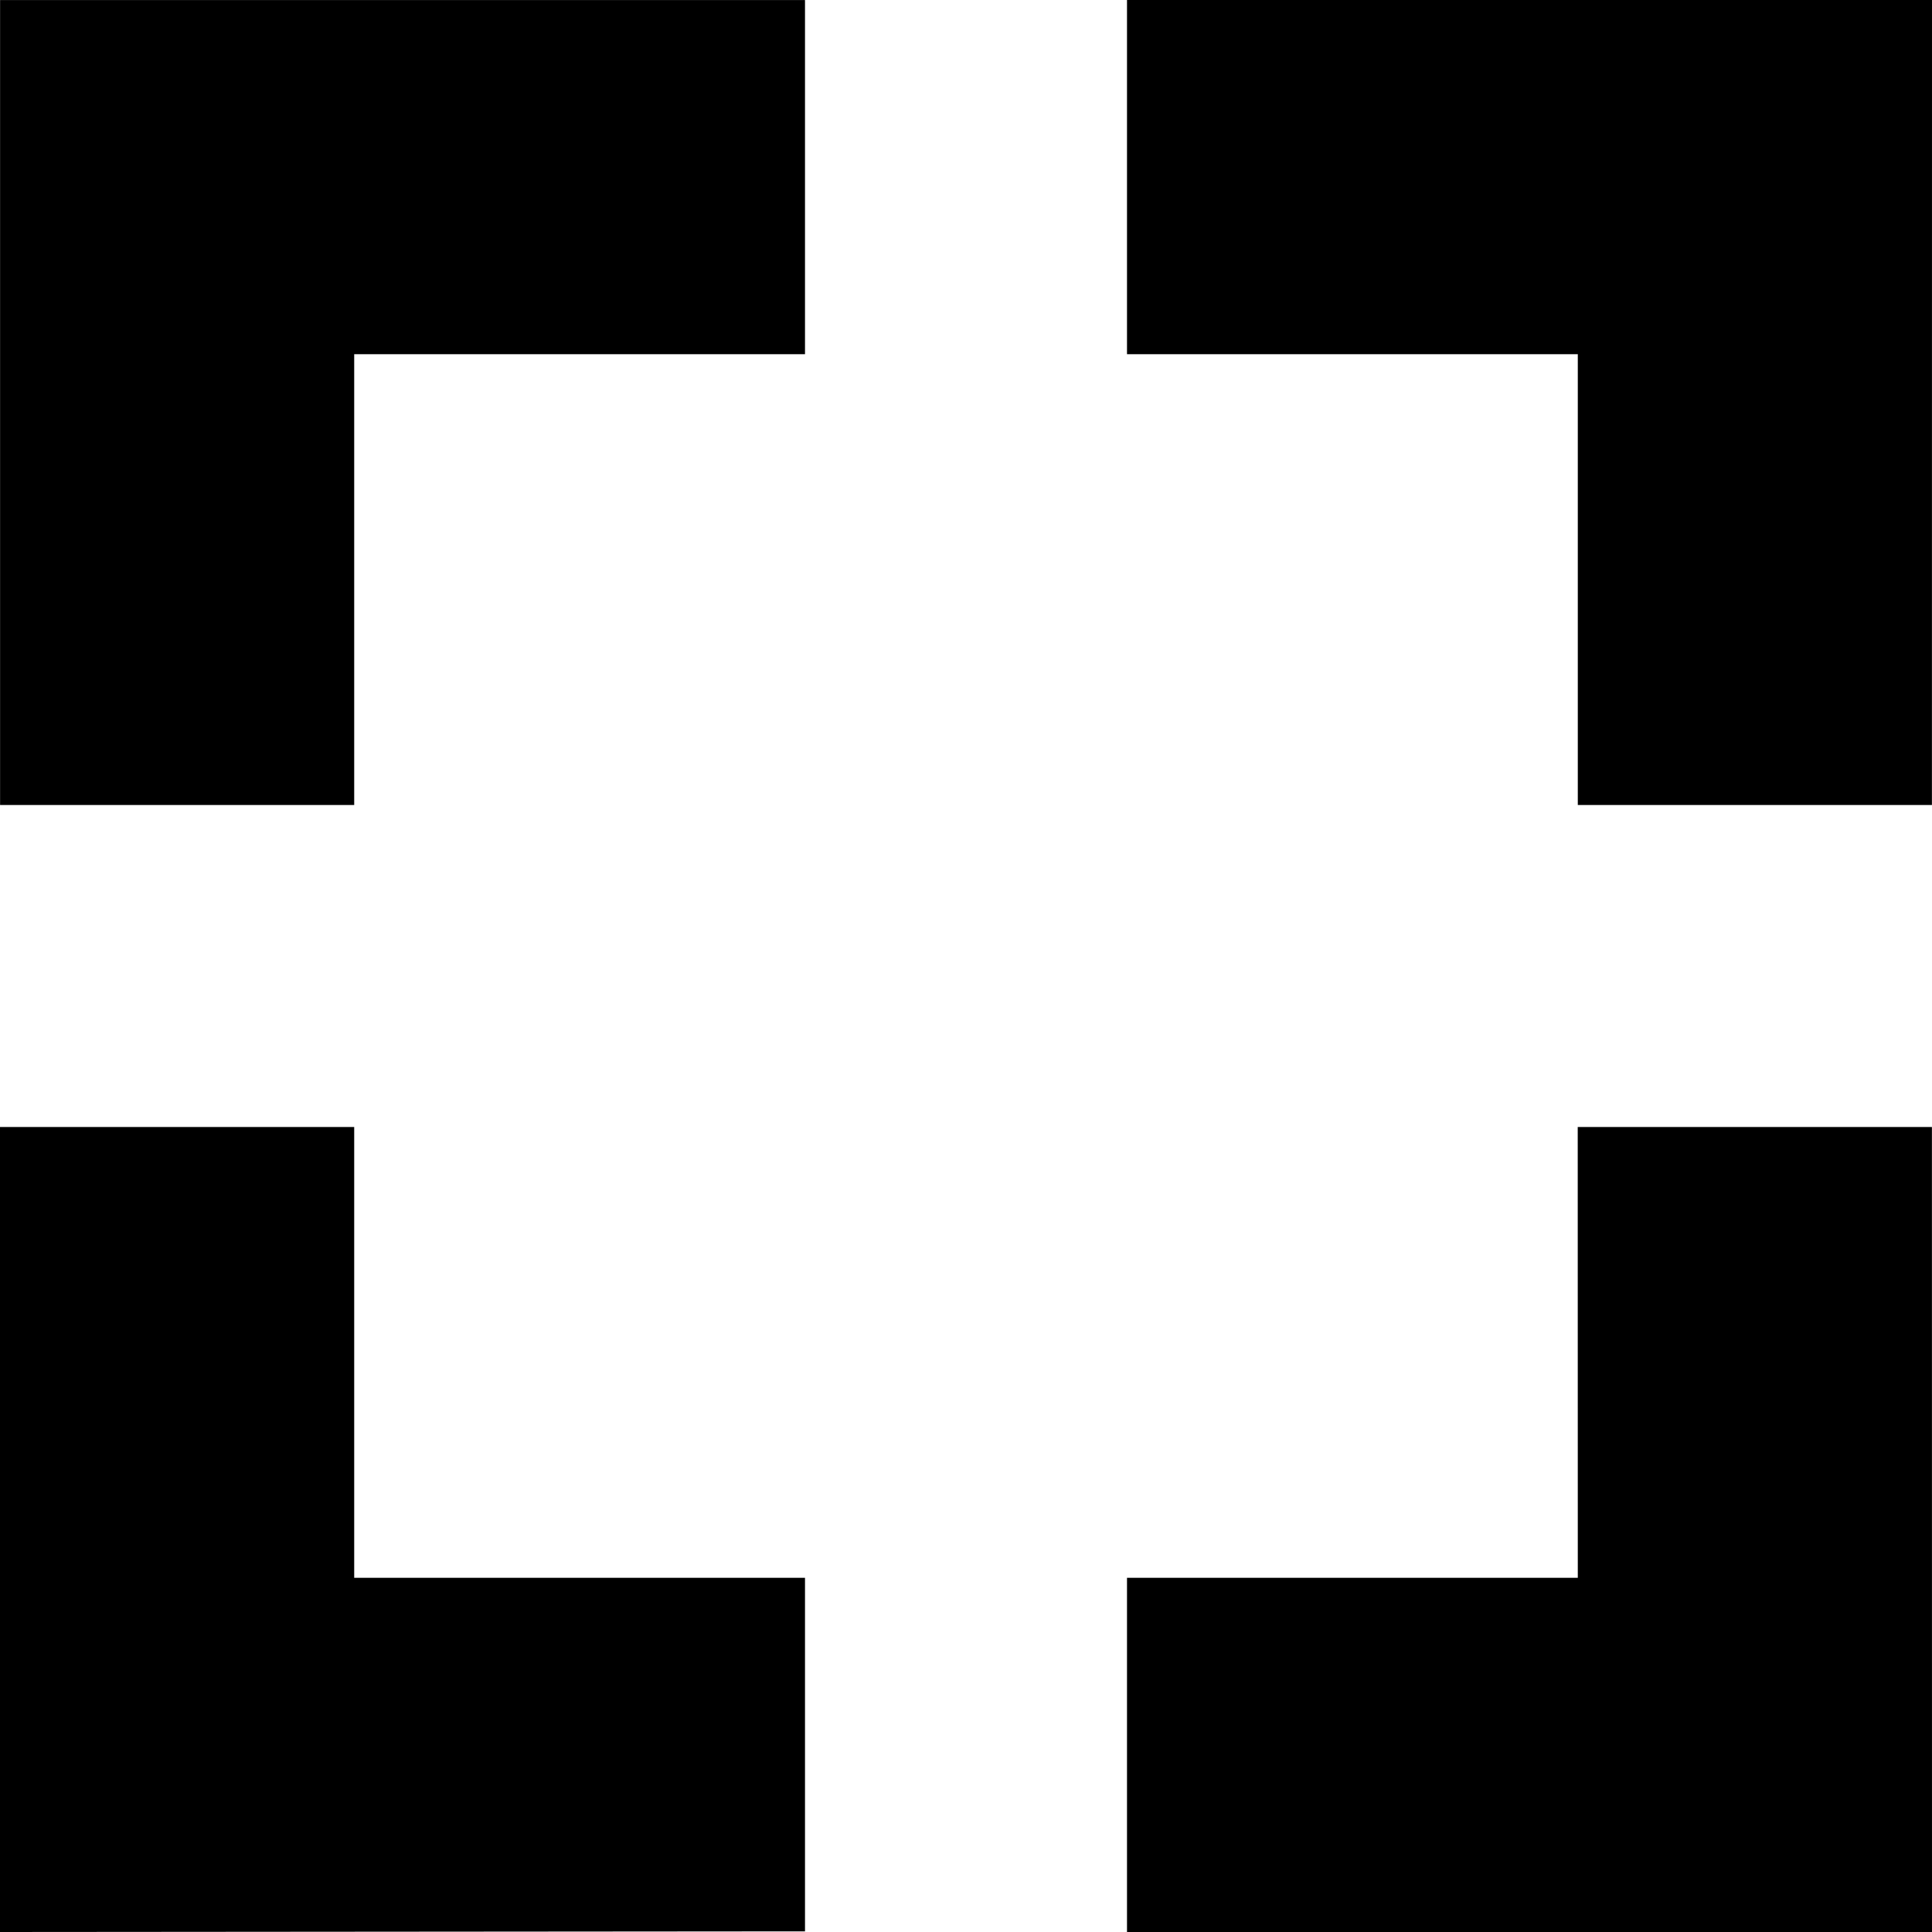
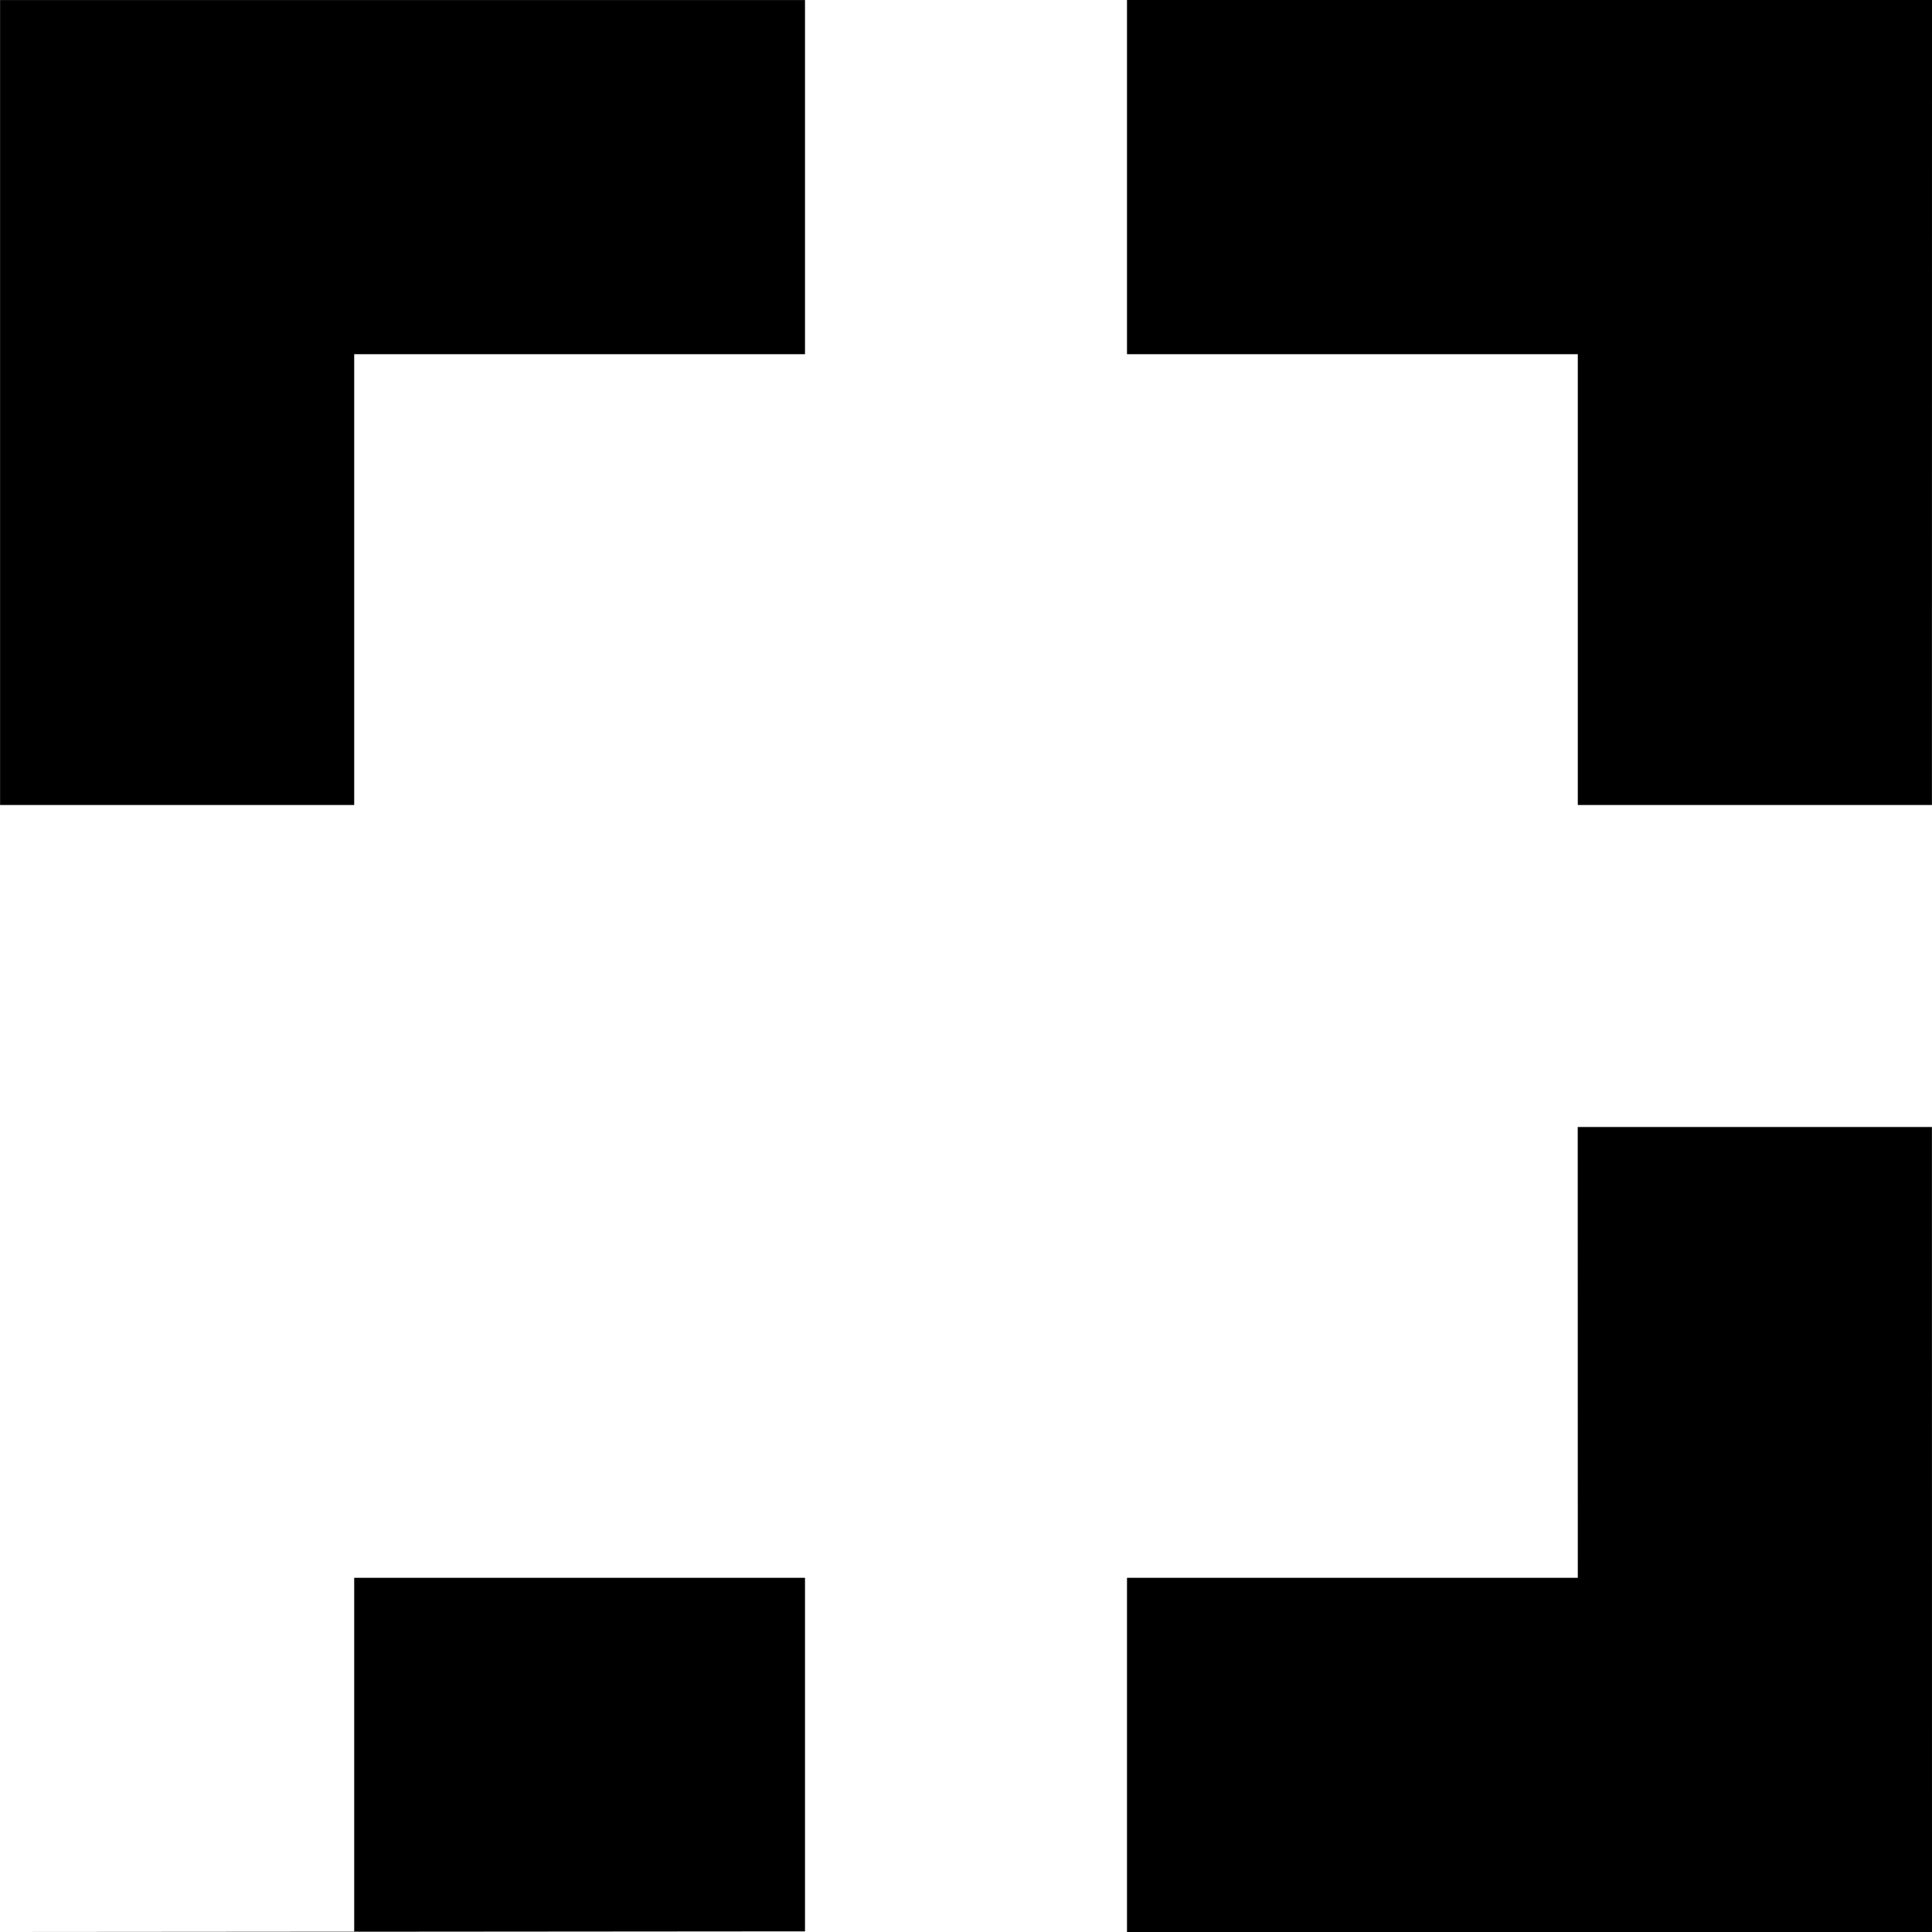
<svg xmlns="http://www.w3.org/2000/svg" xmlns:ns1="http://www.inkscape.org/namespaces/inkscape" xmlns:ns2="http://sodipodi.sourceforge.net/DTD/sodipodi-0.dtd" width="3mm" height="3mm" viewBox="0 0 3 3" id="svg1" xml:space="preserve" ns1:version="1.3.2 (091e20e, 2023-11-25, custom)" ns2:docname="tv_logo_square_black.svg">
  <defs id="defs1" />
-   <path d="M 0,3 V 1.75 H 0.55 V 2.45 H 1.25 v 0.549 z m 1.75,1.078e-4 V 2.45 l 0.7,-3.31e-5 -1.124e-4,-0.7 0.55,3.31e-5 1.125e-4,1.25 z M 1.1575515e-4,1.25 V 6.5484342e-5 H 1.25 V 0.55 H 0.55 V 1.25 Z M 2.45,1.25 2.45,0.55 H 1.75 V 0 h 1.25 l -1.124e-4,1.25 z" id="path49-0" ns1:label="Logo" ns2:nodetypes="cccccccccccccccccccccccccccc" style="fill:#000000;stroke-width:0.009" />
+   <path d="M 0,3 H 0.55 V 2.45 H 1.25 v 0.549 z m 1.75,1.078e-4 V 2.45 l 0.7,-3.31e-5 -1.124e-4,-0.7 0.55,3.31e-5 1.125e-4,1.25 z M 1.1575515e-4,1.25 V 6.5484342e-5 H 1.25 V 0.55 H 0.55 V 1.25 Z M 2.45,1.25 2.45,0.55 H 1.75 V 0 h 1.25 l -1.124e-4,1.25 z" id="path49-0" ns1:label="Logo" ns2:nodetypes="cccccccccccccccccccccccccccc" style="fill:#000000;stroke-width:0.009" />
</svg>